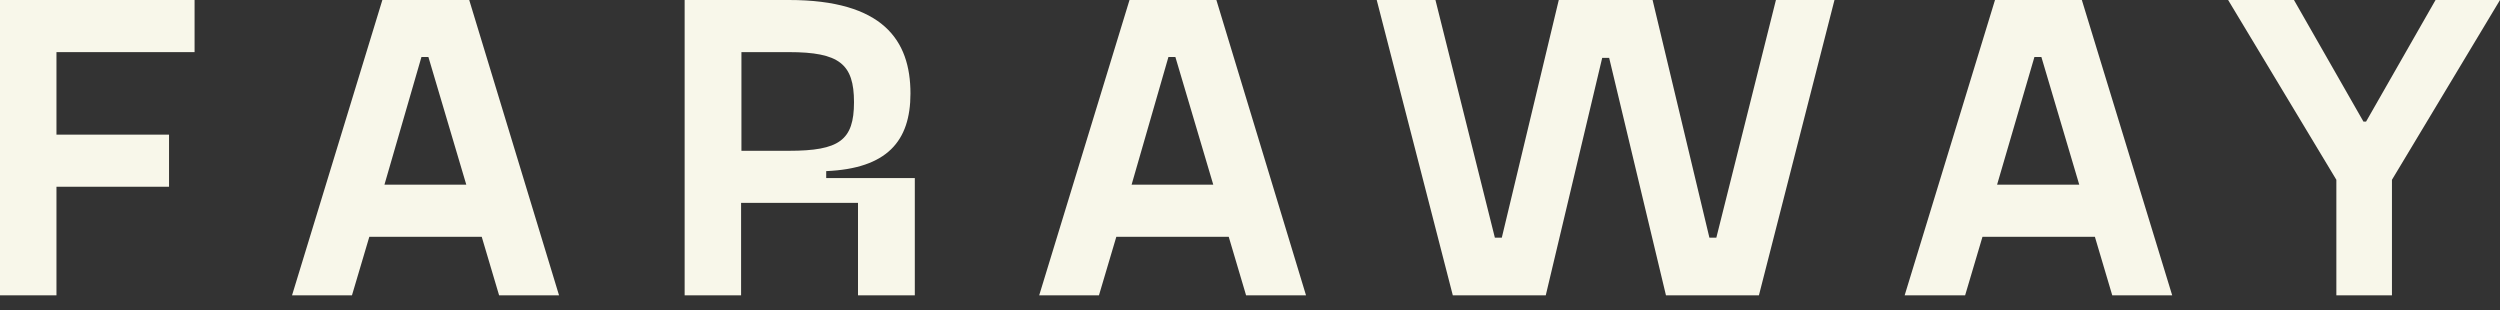
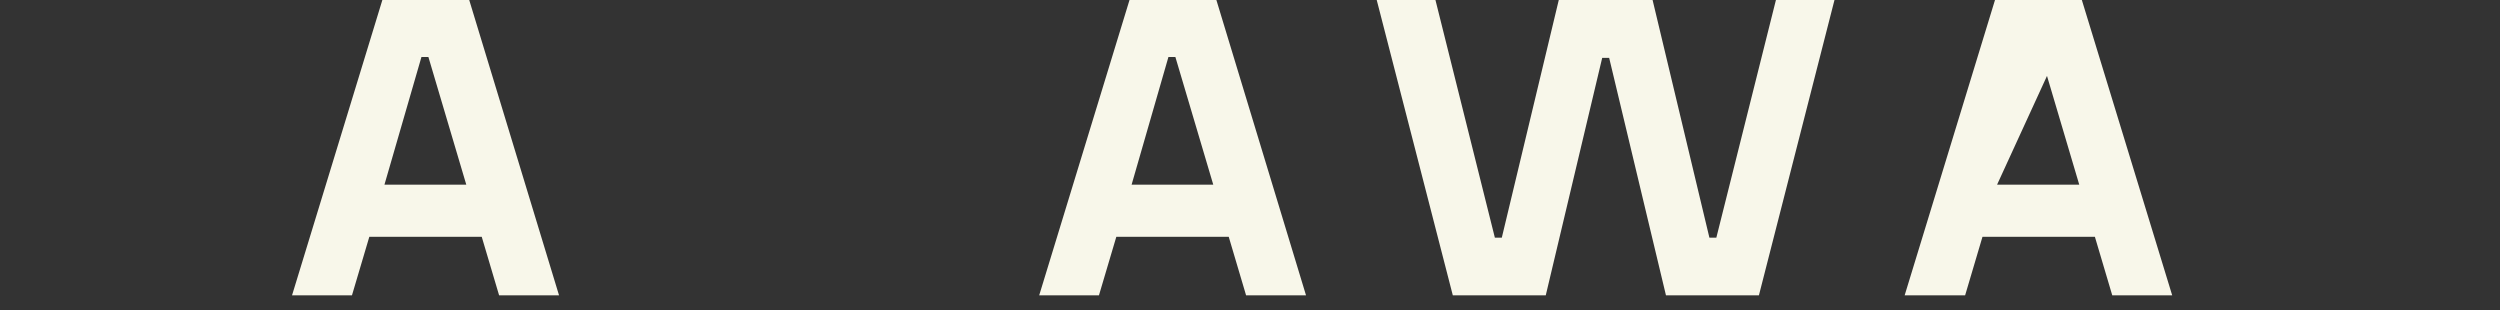
<svg xmlns="http://www.w3.org/2000/svg" width="145" height="18" viewBox="0 0 145 18" fill="none">
  <rect x="0" y="0" width="145" height="18" fill="#333333" stroke="none" />
-   <path d="M141.262 0L137.232 7.053H137.08L133.05 0H129.231L135.509 10.428V17.129H138.733V10.428L145 0H141.262Z" fill="#F8F7EA" />
-   <path d="M11.285 3.023V0H0V17.129H3.275V10.831H9.804V7.809H3.275V3.023H11.285Z" fill="#F8F7EA" />
  <path d="M27.215 0H22.177L16.938 17.129H20.414L21.421 13.733H27.94L28.948 17.129H32.424L27.215 0ZM22.298 10.71L24.444 3.305H24.847L27.044 10.71H22.298Z" fill="#F8F7EA" />
  <path d="M70.55 0H65.512L60.273 17.129H63.739L64.747 13.733H71.266L72.273 17.129H75.749L70.55 0ZM65.633 10.71L67.769 3.305H68.172L70.369 10.71H65.633Z" fill="#F8F7EA" />
-   <path d="M120.747 0H115.71L110.47 17.129H113.977L114.984 13.733H121.503L122.511 17.129H125.987L120.747 0ZM115.831 10.71L117.997 3.305H118.4L120.596 10.71H115.831Z" fill="#F8F7EA" />
-   <path d="M47.92 10.328V9.925C51.447 9.773 52.807 8.192 52.807 5.421C52.807 2.317 51.195 0 45.754 0H39.709V17.129H42.983V11.768H49.764V17.129H53.059V10.328H47.92ZM43.003 8.746V3.023H45.754C48.676 3.023 49.532 3.708 49.532 5.925C49.532 8.141 48.676 8.746 45.754 8.746H43.003Z" fill="#F8F7EA" />
+   <path d="M120.747 0H115.71L110.47 17.129H113.977L114.984 13.733H121.503L122.511 17.129H125.987L120.747 0ZL117.997 3.305H118.4L120.596 10.71H115.831Z" fill="#F8F7EA" />
  <path d="M103.004 0L99.548 13.784H99.145L95.85 0H90.409L87.105 13.784H86.702L83.256 0H79.85L84.263 17.129H89.654L92.928 3.355H93.331L96.626 17.129H102.017L106.4 0H103.004Z" fill="#F8F7EA" />
</svg>